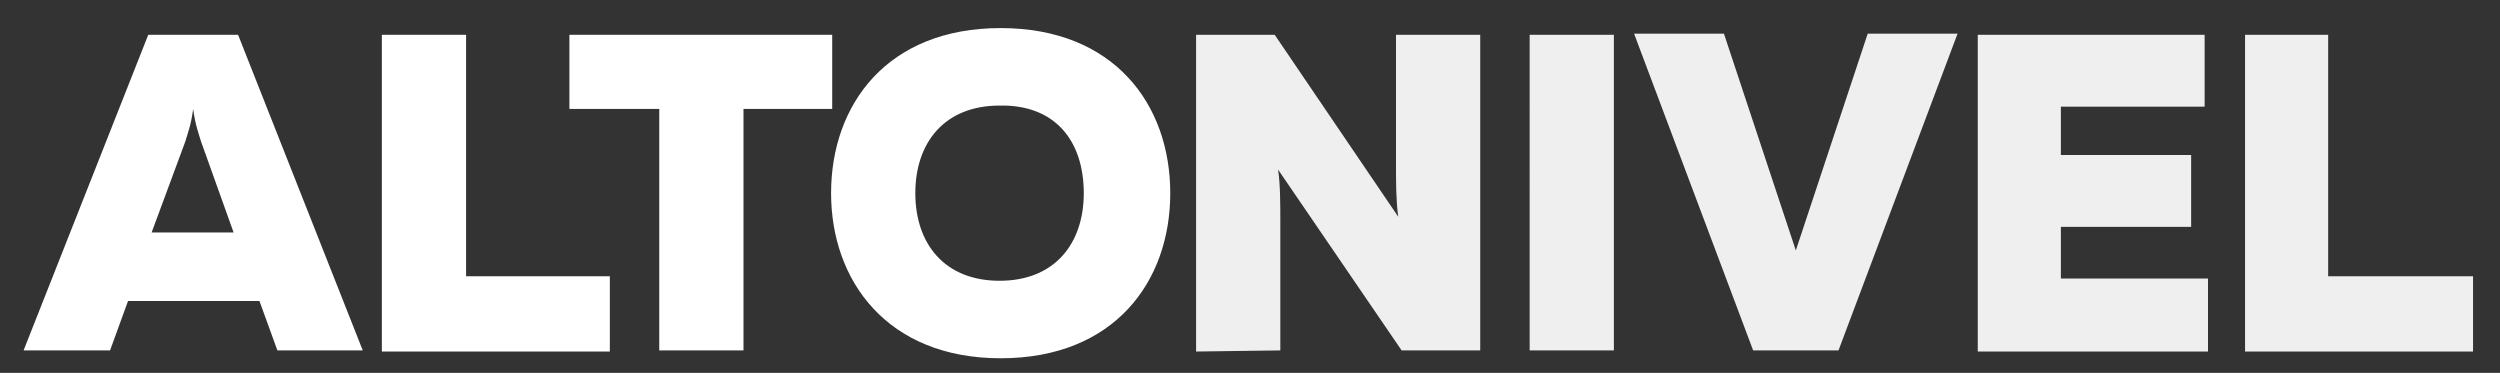
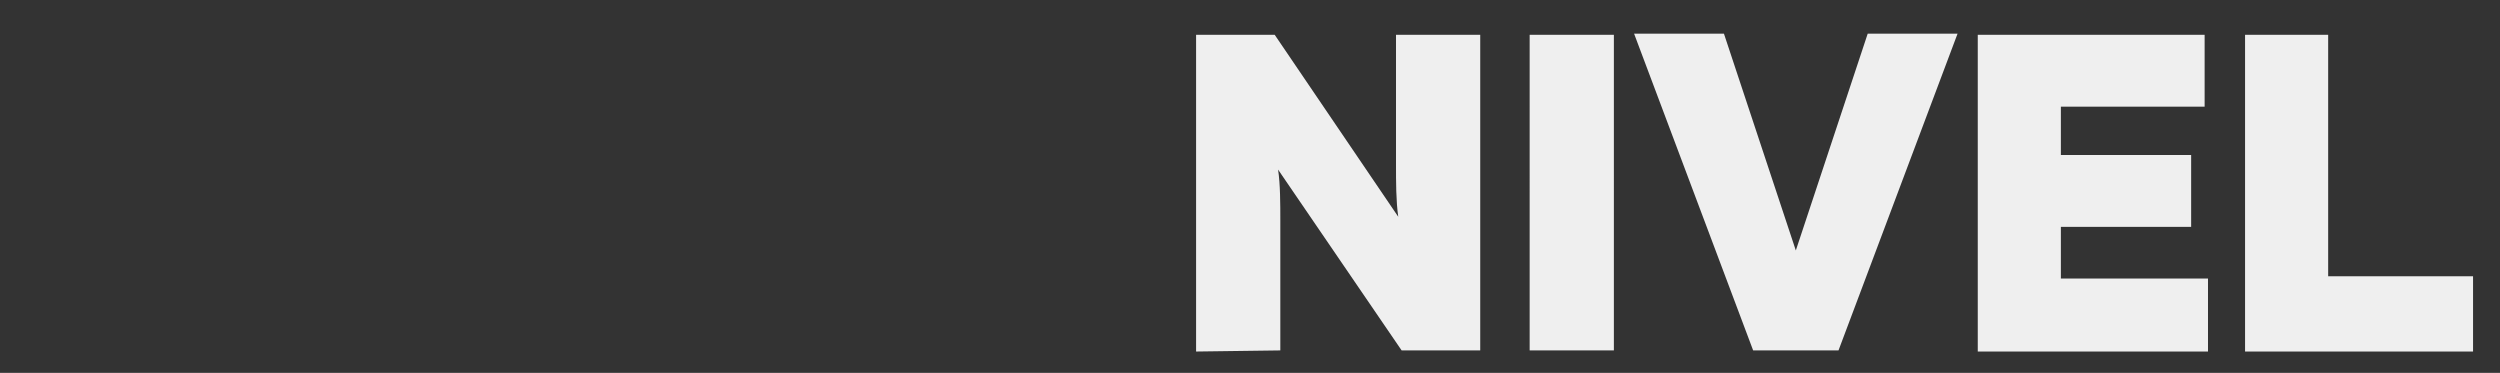
<svg xmlns="http://www.w3.org/2000/svg" version="1.1" id="Layer_1" x="0px" y="0px" viewBox="0 0 222.6 33.2" style="enable-background:new 0 0 222.6 33.2;" xml:space="preserve">
  <rect x="0" y="0" width="222.6" height="33.2" fill="#333333" stroke="none" />
  <style type="text/css">
	.st0{fill:#EFEFEF;}
	.st1{fill:#FFFFFF;}
</style>
  <g>
    <path class="st0" d="M199.9,3.1v28.2h20.3v-6.7h-12.9V3.1H199.9z M176.1,3.1v28.2h20.5v-6.5h-13.1v-4.6h11.6v-6.4h-11.6V9.5h12.8   V3.1H176.1z M163.7,31.2L174.3,3h-8l-6.4,19.3L153.5,3h-8l10.6,28.2H163.7z M136.2,31.2h7.5V3.1h-7.5V31.2z M114,31.2V19.7   c0-1.5,0-3.3-0.2-4.6l11,16.1h7V3.1h-7.5v11.5c0,1.6,0,3.3,0.2,4.7l-11-16.2h-7v28.2L114,31.2L114,31.2z" />
-     <path class="st1" d="M96.5,17.2c0,4.5-2.6,7.8-7.5,7.8s-7.5-3.3-7.5-7.8s2.6-7.8,7.5-7.8C94,9.3,96.5,12.6,96.5,17.2 M74,17.2   c0,7.8,5,14.7,15.1,14.7s15.1-6.8,15.1-14.7s-5-14.7-15.1-14.7S74,9.3,74,17.2 M50.7,3.1v6.6h8v21.5h7.5V9.7h7.9V3.1H50.7z M34,3.1   v28.2h20.3v-6.7H41.5V3.1H34z M16.5,12.6c0.2-0.7,0.5-1.4,0.7-2.9c0.2,1.5,0.5,2.2,0.7,2.9l2.9,8.1h-7.3L16.5,12.6z M9.8,31.2   l1.6-4.4h11.7l1.6,4.4h7.6L21.2,3.1h-8L2.1,31.2H9.8z" />
  </g>
</svg>